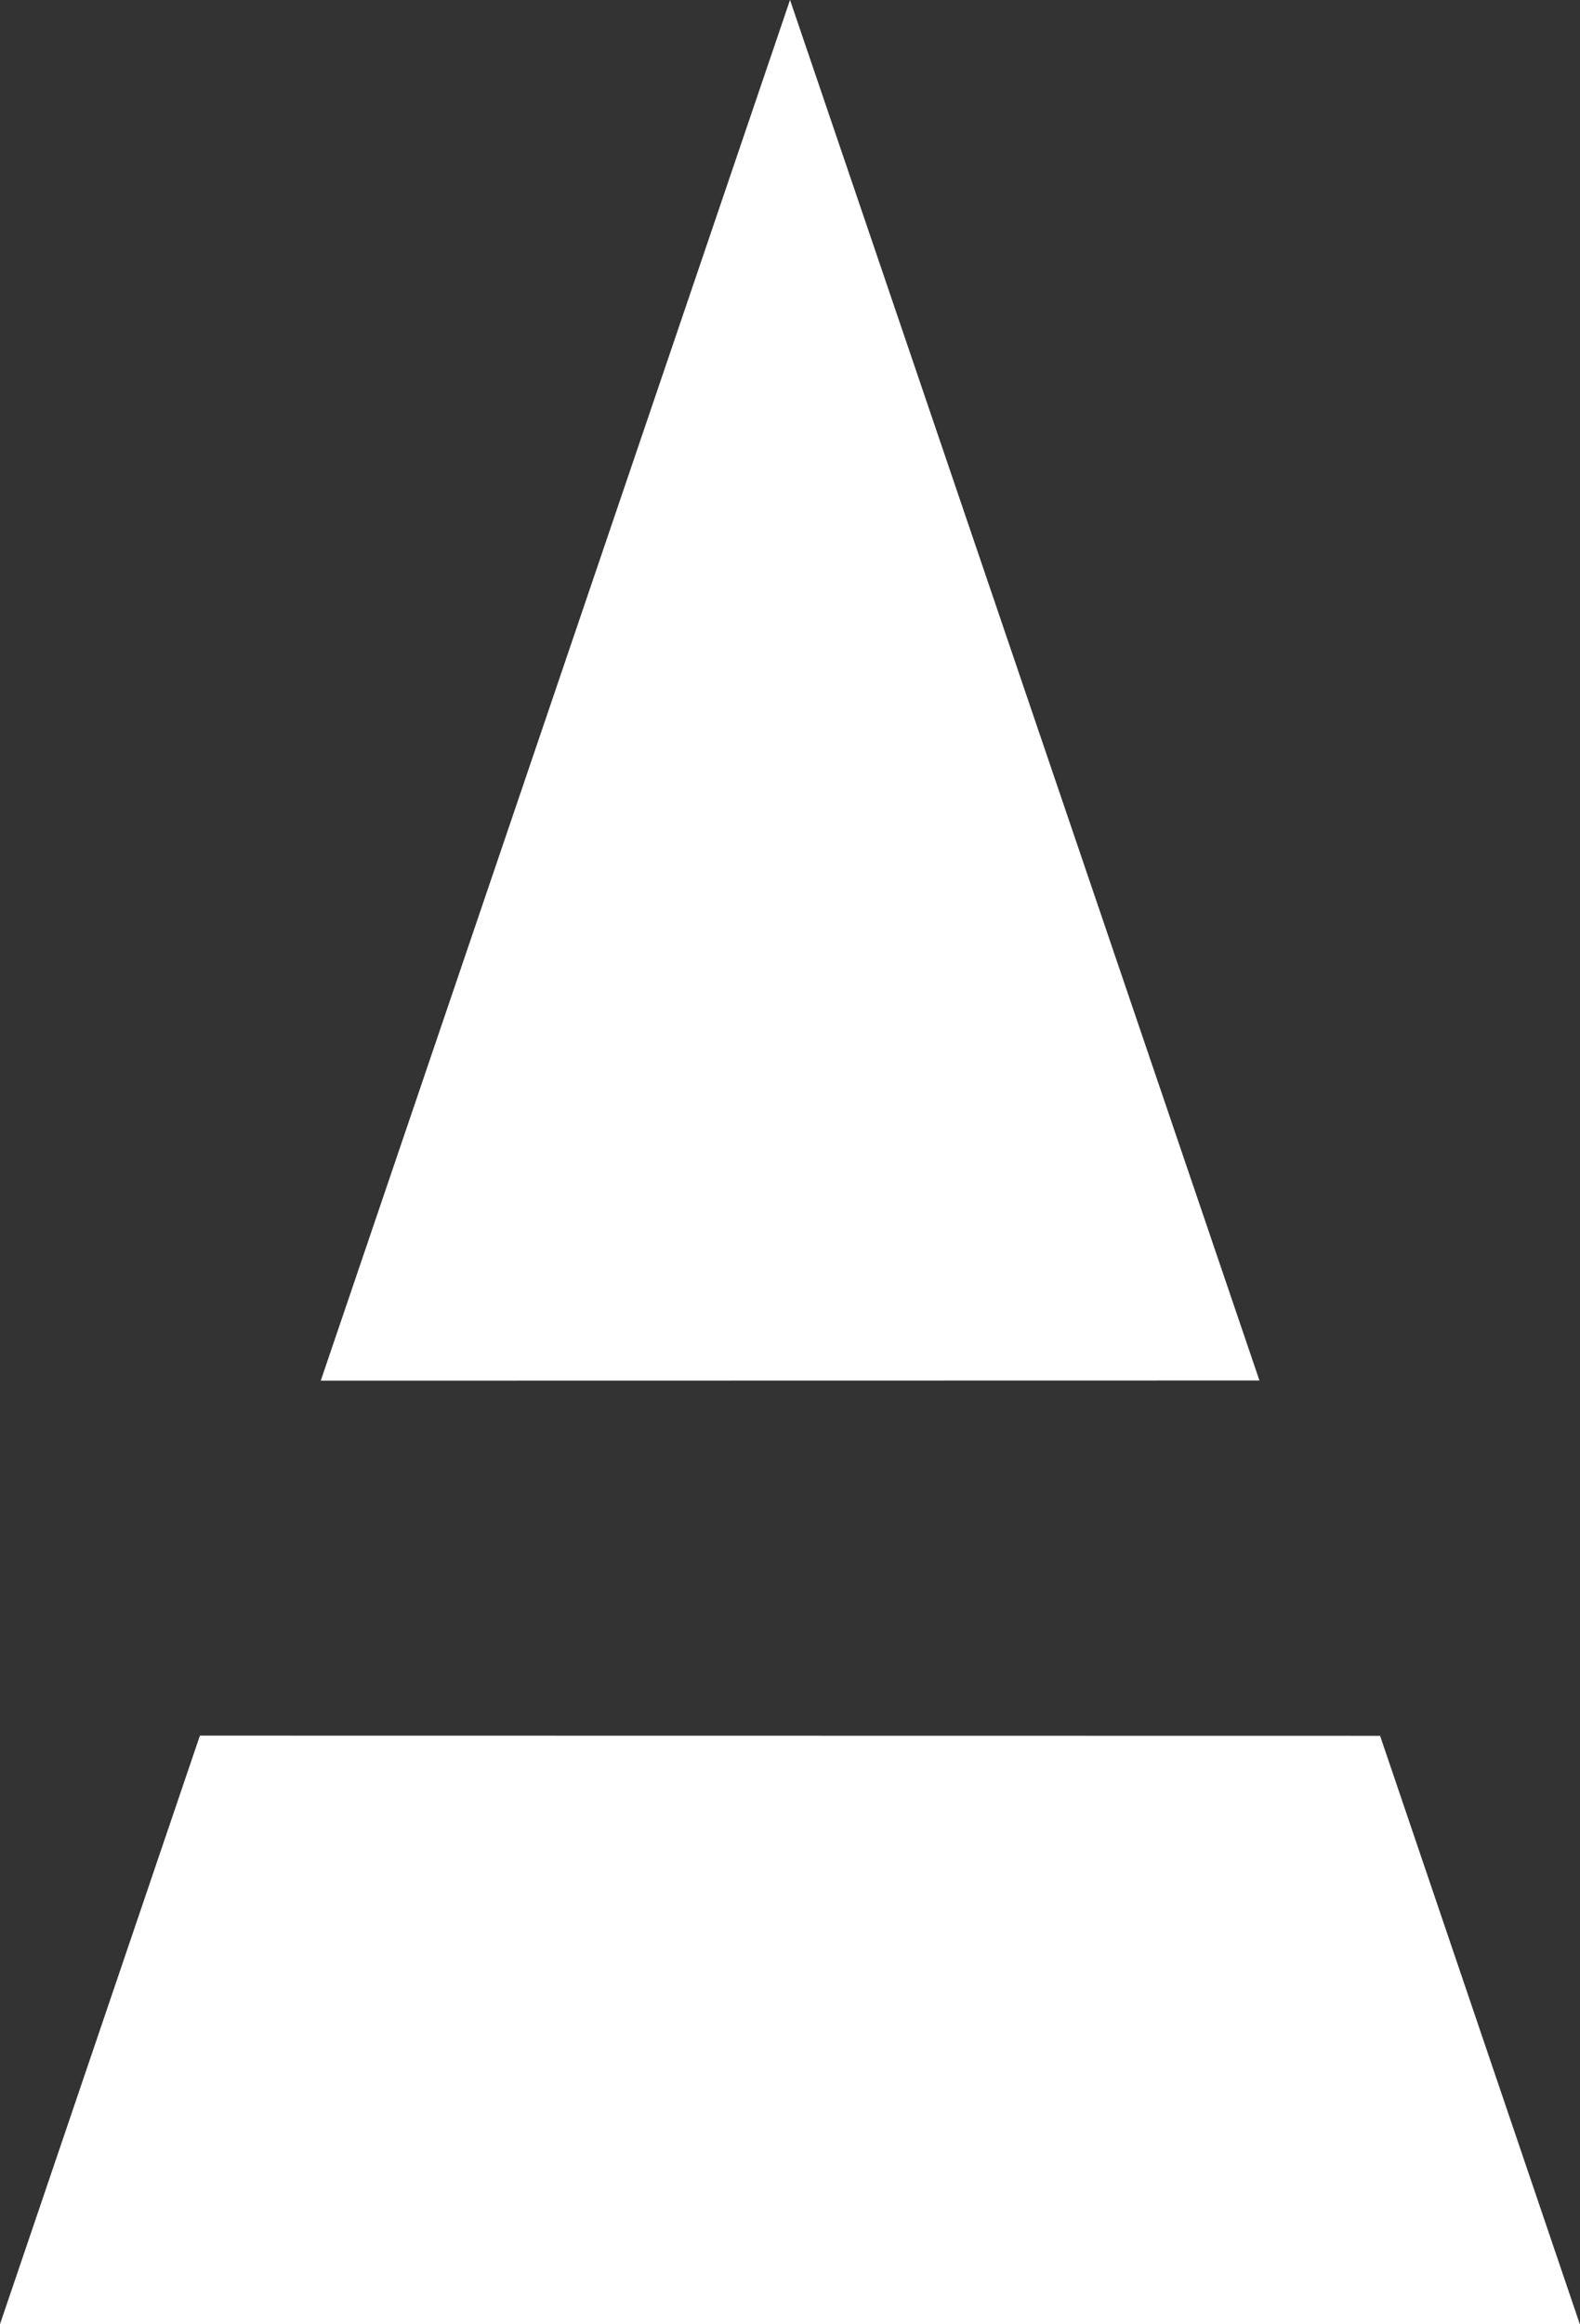
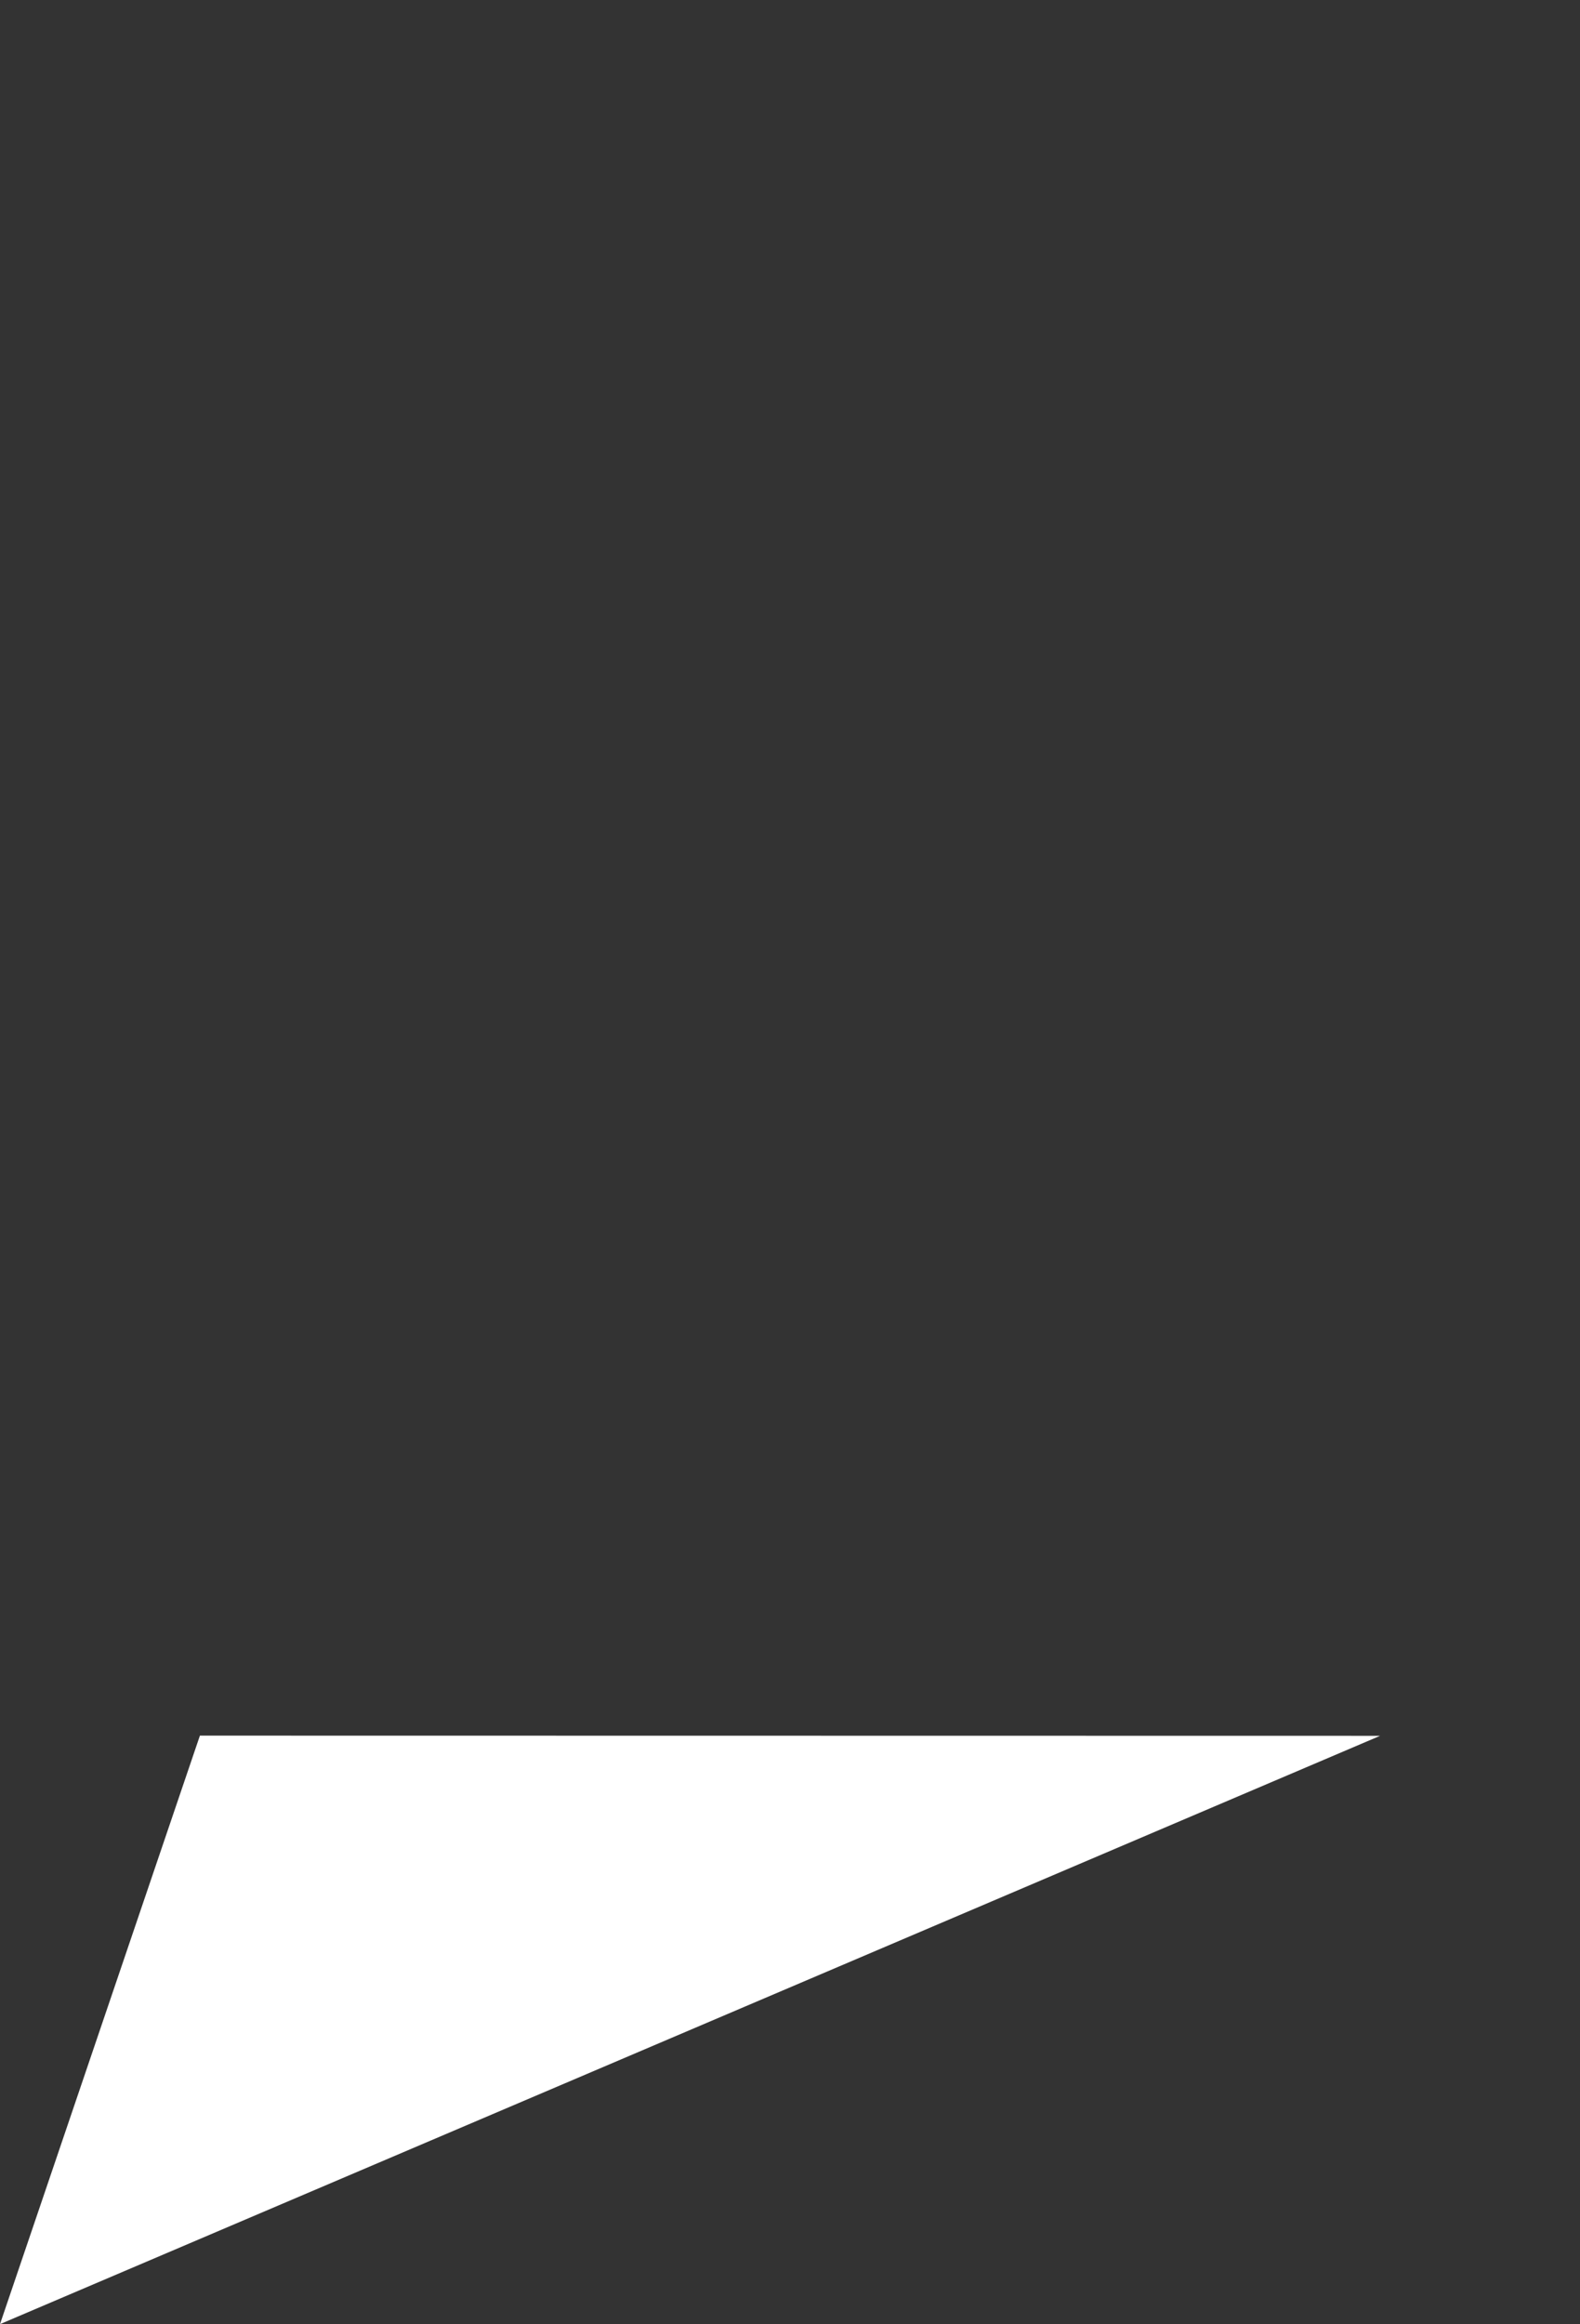
<svg xmlns="http://www.w3.org/2000/svg" width="25.403" height="37.355" viewBox="0 0 25.403 37.355">
  <rect x="0" y="0" width="25.403" height="37.355" fill="#333333" stroke="none" />
  <g id="グループ_330" data-name="グループ 330" transform="translate(2982.74 17426.457)">
-     <path id="パス_79" data-name="パス 79" d="M50.725,85.849l-3.214,9.459h25.4L69.7,85.852Z" transform="translate(-3030.251 -17484.41)" fill="#fff" />
-     <path id="パス_80" data-name="パス 80" d="M76.8,31.245,69.253,9.056,61.708,31.248Z" transform="translate(-3039.291 -17435.514)" fill="#fff" />
+     <path id="パス_79" data-name="パス 79" d="M50.725,85.849l-3.214,9.459L69.7,85.852Z" transform="translate(-3030.251 -17484.41)" fill="#fff" />
  </g>
</svg>